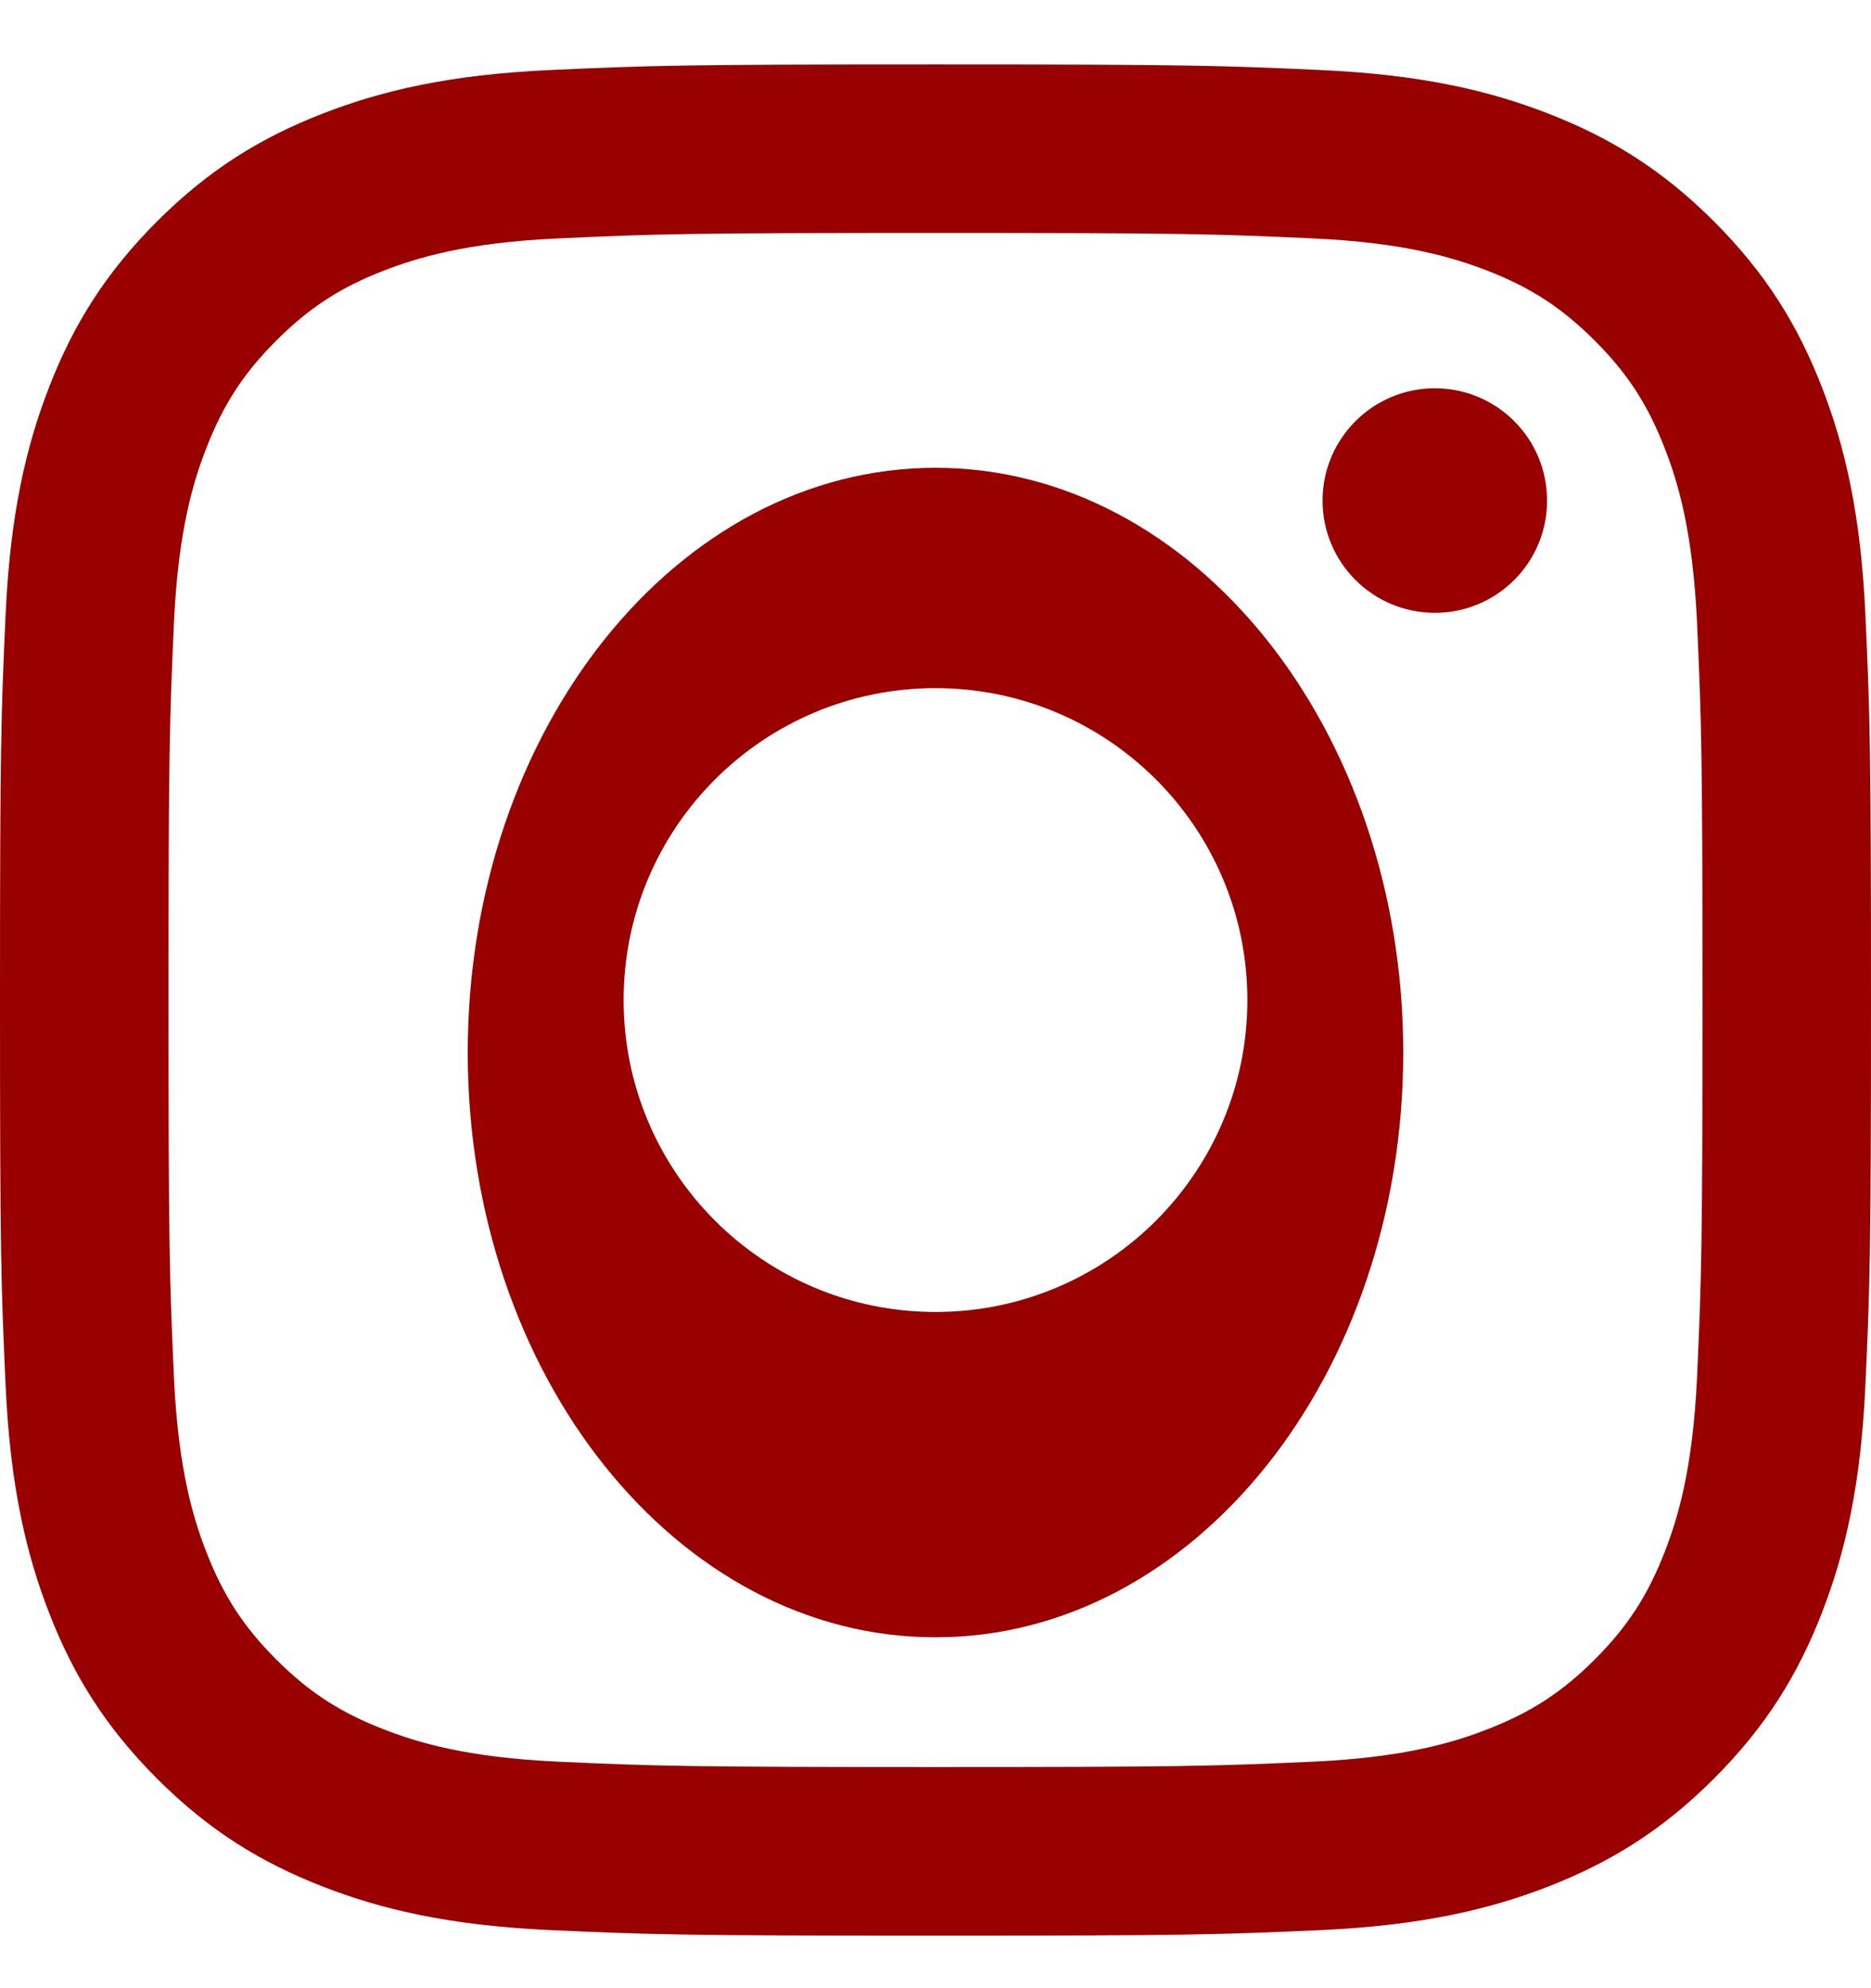
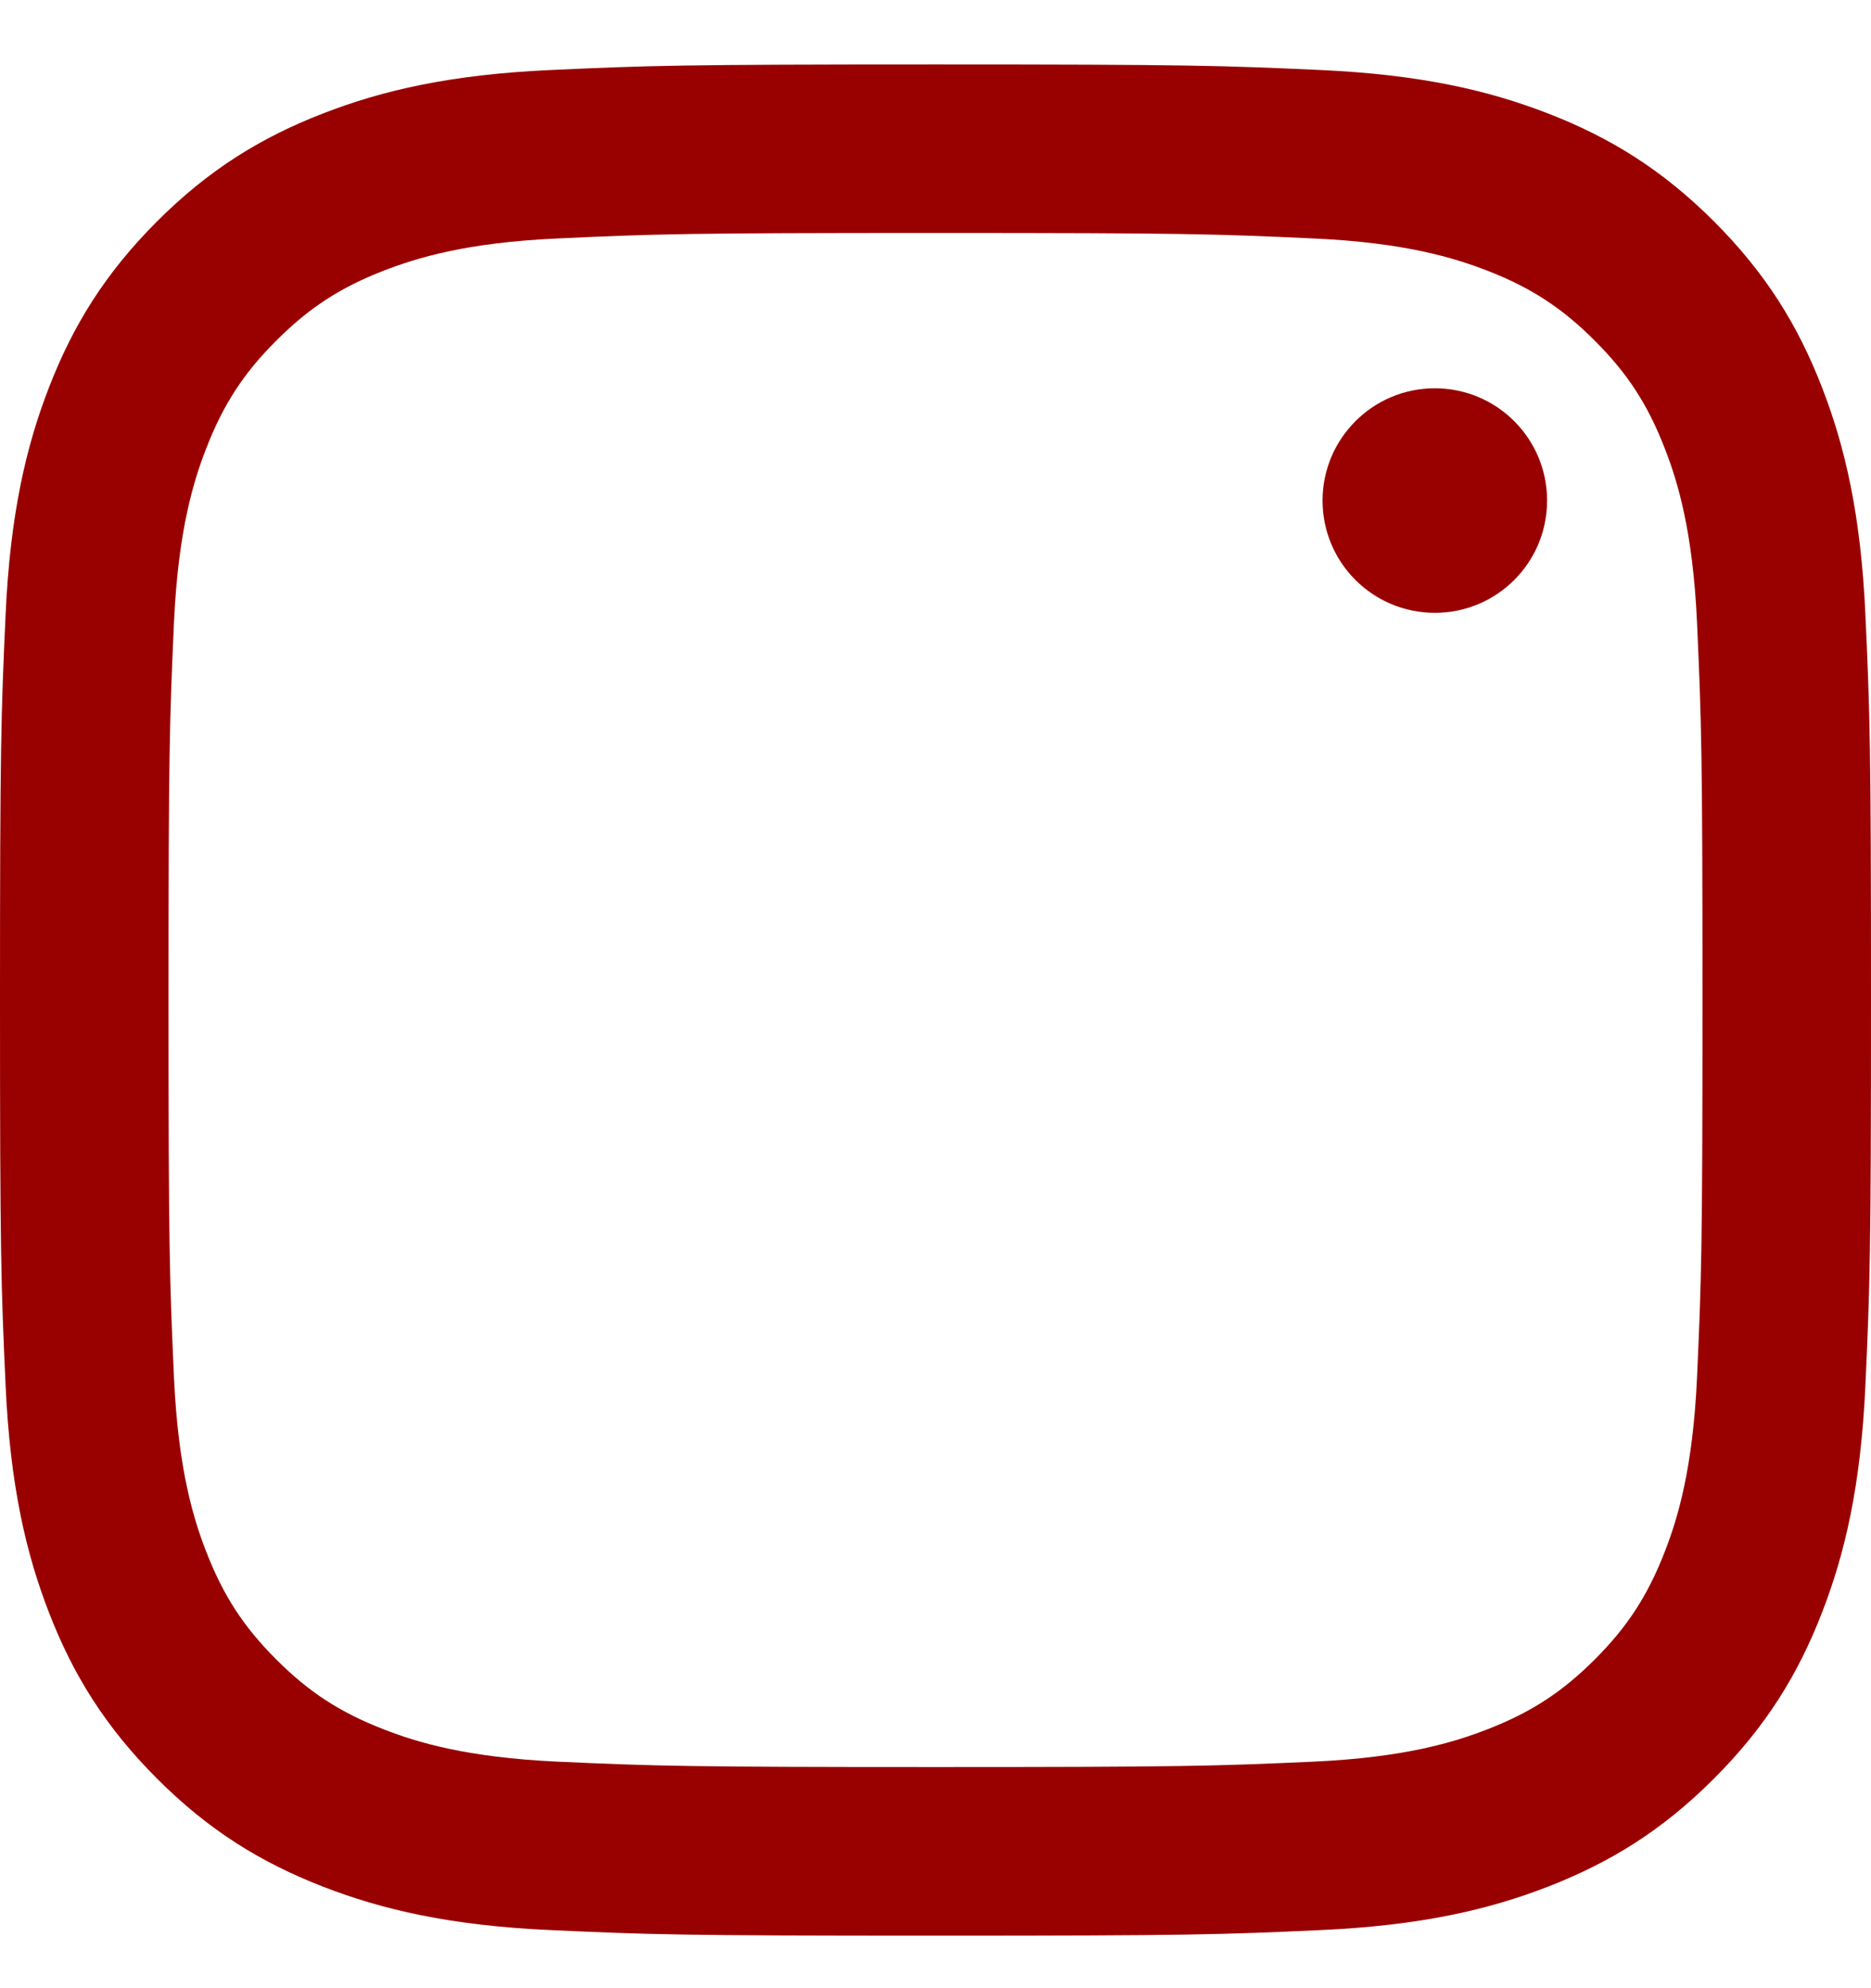
<svg xmlns="http://www.w3.org/2000/svg" width="16" height="17" viewBox="0 0 16 17" fill="none">
  <path fill-rule="evenodd" clip-rule="evenodd" d="M8 0.551C5.827 0.551 5.555 0.56 4.702 0.599C3.85 0.638 3.269 0.773 2.76 0.971C2.234 1.175 1.787 1.449 1.343 1.893C0.898 2.338 0.624 2.784 0.42 3.31C0.222 3.819 0.087 4.401 0.048 5.252C0.009 6.106 0 6.378 0 8.551C0 10.723 0.009 10.996 0.048 11.849C0.087 12.701 0.222 13.282 0.42 13.791C0.624 14.317 0.898 14.763 1.343 15.208C1.787 15.653 2.234 15.926 2.76 16.131C3.269 16.329 3.85 16.464 4.702 16.503C5.555 16.542 5.827 16.551 8 16.551C10.173 16.551 10.445 16.542 11.298 16.503C12.15 16.464 12.731 16.329 13.24 16.131C13.766 15.926 14.213 15.653 14.657 15.208C15.102 14.763 15.376 14.317 15.58 13.791C15.778 13.282 15.913 12.701 15.952 11.849C15.991 10.996 16 10.723 16 8.551C16 6.378 15.991 6.106 15.952 5.252C15.913 4.401 15.778 3.819 15.58 3.31C15.376 2.784 15.102 2.338 14.657 1.893C14.213 1.449 13.766 1.175 13.24 0.971C12.731 0.773 12.15 0.638 11.298 0.599C10.445 0.56 10.173 0.551 8 0.551ZM8 1.992C10.136 1.992 10.389 2 11.233 2.039C12.013 2.074 12.436 2.205 12.718 2.314C13.092 2.459 13.358 2.633 13.638 2.913C13.918 3.193 14.091 3.459 14.236 3.833C14.346 4.114 14.476 4.538 14.512 5.318C14.55 6.162 14.559 6.415 14.559 8.551C14.559 10.687 14.55 10.94 14.512 11.783C14.476 12.563 14.346 12.987 14.236 13.269C14.091 13.642 13.918 13.909 13.638 14.189C13.358 14.469 13.092 14.642 12.718 14.787C12.436 14.897 12.013 15.027 11.233 15.063C10.389 15.101 10.136 15.109 8 15.109C5.864 15.109 5.611 15.101 4.767 15.063C3.987 15.027 3.564 14.897 3.282 14.787C2.908 14.642 2.642 14.469 2.362 14.189C2.082 13.909 1.909 13.642 1.764 13.269C1.654 12.987 1.524 12.563 1.488 11.783C1.45 10.94 1.441 10.687 1.441 8.551C1.441 6.415 1.45 6.162 1.488 5.318C1.524 4.538 1.654 4.114 1.764 3.833C1.909 3.459 2.082 3.193 2.362 2.913C2.642 2.633 2.908 2.459 3.282 2.314C3.564 2.205 3.987 2.074 4.767 2.039C5.611 2 5.864 1.992 8 1.992Z" fill="#990000" />
-   <path fill-rule="evenodd" clip-rule="evenodd" d="M8 11.218C6.527 11.218 5.333 10.024 5.333 8.551C5.333 7.078 6.527 5.884 8 5.884C9.473 5.884 10.667 7.078 10.667 8.551C10.667 10.024 9.473 11.218 8 11.218ZM8 4C5.791 4 4 6.239 4 9C4 11.761 5.791 14 8 14C10.209 14 12 11.761 12 9C12 6.239 10.209 4 8 4V4Z" fill="#990000" />
-   <path fill-rule="evenodd" clip-rule="evenodd" d="M13.23 4.28C13.23 4.811 12.801 5.24 12.27 5.24C11.74 5.24 11.31 4.811 11.31 4.28C11.31 3.75 11.74 3.32 12.27 3.32C12.801 3.32 13.23 3.75 13.23 4.28Z" fill="#990000" />
+   <path fill-rule="evenodd" clip-rule="evenodd" d="M13.23 4.28C13.23 4.811 12.801 5.24 12.27 5.24C11.74 5.24 11.31 4.811 11.31 4.28C11.31 3.75 11.74 3.32 12.27 3.32C12.801 3.32 13.23 3.75 13.23 4.28" fill="#990000" />
</svg>